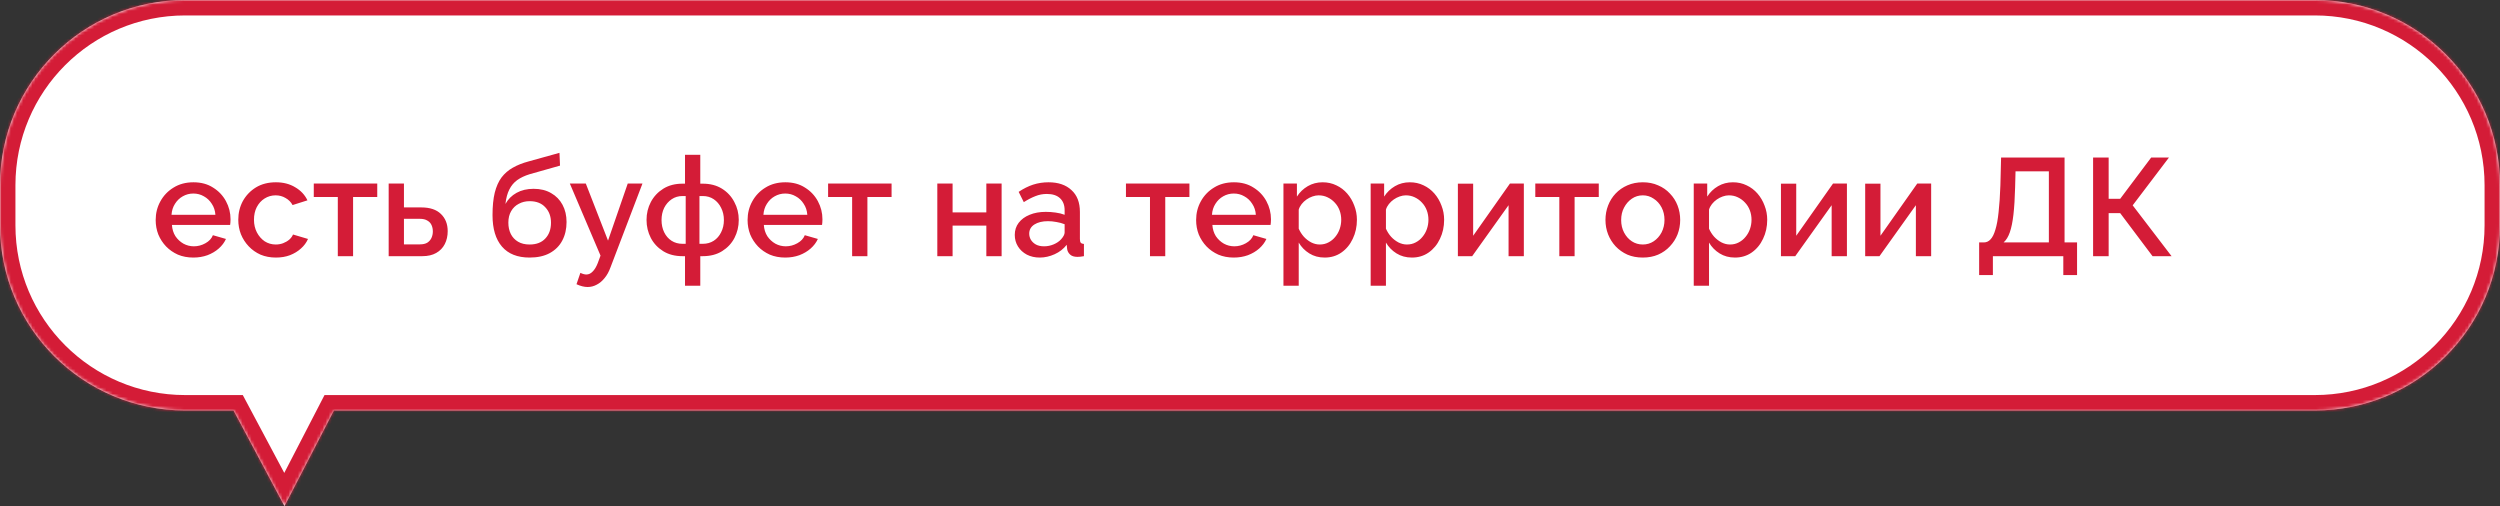
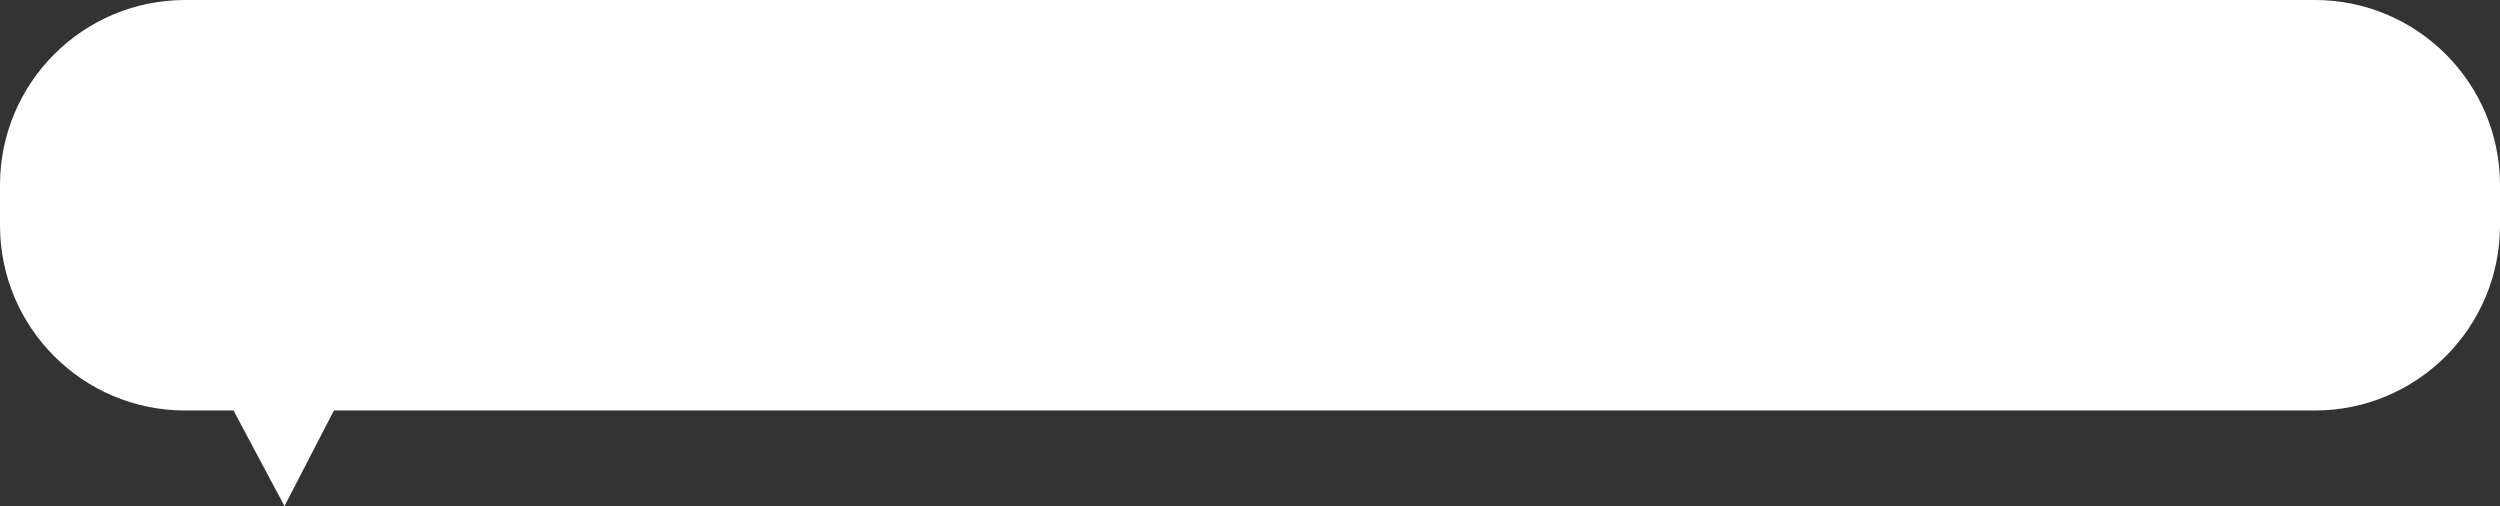
<svg xmlns="http://www.w3.org/2000/svg" width="810" height="164" viewBox="0 0 810 164" fill="none">
  <rect x="0" y="0" width="810" height="164" fill="#333333" stroke="none" />
  <mask id="path-1-inside-1_11_18" fill="white">
    <path fill-rule="evenodd" clip-rule="evenodd" d="M60 0C26.863 0 0 26.863 0 60V73C0 106.137 26.863 133 60 133H75.663L92.17 163.983L108.188 133H750C783.137 133 810 106.137 810 73V60C810 26.863 783.137 0 750 0H60Z" />
  </mask>
  <path fill-rule="evenodd" clip-rule="evenodd" d="M60 0C26.863 0 0 26.863 0 60V73C0 106.137 26.863 133 60 133H75.663L92.17 163.983L108.188 133H750C783.137 133 810 106.137 810 73V60C810 26.863 783.137 0 750 0H60Z" fill="white" />
-   <path d="M75.663 133L80.076 130.649L78.664 128H75.663V133ZM92.17 163.983L87.757 166.334L92.237 174.741L96.612 166.279L92.17 163.983ZM108.188 133V128H105.144L103.746 130.704L108.188 133ZM5 60C5 29.624 29.624 5 60 5V-5C24.102 -5 -5 24.102 -5 60H5ZM5 73V60H-5V73H5ZM60 128C29.624 128 5 103.376 5 73H-5C-5 108.899 24.102 138 60 138V128ZM75.663 128H60V138H75.663V128ZM96.583 161.632L80.076 130.649L71.25 135.351L87.757 166.334L96.583 161.632ZM103.746 130.704L87.728 161.687L96.612 166.279L112.629 135.296L103.746 130.704ZM750 128H108.188V138H750V128ZM805 73C805 103.376 780.376 128 750 128V138C785.899 138 815 108.899 815 73H805ZM805 60V73H815V60H805ZM750 5C780.376 5 805 29.624 805 60H815C815 24.102 785.899 -5 750 -5V5ZM60 5H750V-5H60V5Z" fill="#D41C37" mask="url(#path-1-inside-1_11_18)" />
-   <path d="M62.635 83.45C60.805 83.45 59.14 83.135 57.64 82.505C56.17 81.845 54.895 80.96 53.815 79.85C52.735 78.71 51.895 77.42 51.295 75.98C50.725 74.51 50.44 72.95 50.44 71.3C50.44 69.08 50.95 67.055 51.97 65.225C52.99 63.365 54.415 61.88 56.245 60.77C58.075 59.63 60.22 59.06 62.68 59.06C65.14 59.06 67.255 59.63 69.025 60.77C70.825 61.88 72.22 63.35 73.21 65.18C74.2 67.01 74.695 68.975 74.695 71.075C74.695 71.435 74.68 71.78 74.65 72.11C74.62 72.41 74.59 72.665 74.56 72.875H55.705C55.795 74.255 56.17 75.47 56.83 76.52C57.52 77.54 58.39 78.35 59.44 78.95C60.49 79.52 61.615 79.805 62.815 79.805C64.135 79.805 65.38 79.475 66.55 78.815C67.75 78.155 68.56 77.285 68.98 76.205L73.21 77.42C72.7 78.56 71.92 79.595 70.87 80.525C69.85 81.425 68.635 82.145 67.225 82.685C65.815 83.195 64.285 83.45 62.635 83.45ZM55.57 69.59H69.79C69.7 68.24 69.31 67.055 68.62 66.035C67.96 64.985 67.105 64.175 66.055 63.605C65.035 63.005 63.895 62.705 62.635 62.705C61.405 62.705 60.265 63.005 59.215 63.605C58.195 64.175 57.355 64.985 56.695 66.035C56.035 67.055 55.66 68.24 55.57 69.59ZM89.398 83.45C87.568 83.45 85.903 83.135 84.403 82.505C82.933 81.845 81.658 80.945 80.578 79.805C79.498 78.665 78.658 77.36 78.058 75.89C77.488 74.42 77.203 72.86 77.203 71.21C77.203 68.99 77.698 66.965 78.688 65.135C79.708 63.305 81.118 61.835 82.918 60.725C84.748 59.615 86.908 59.06 89.398 59.06C91.798 59.06 93.883 59.6 95.653 60.68C97.453 61.73 98.773 63.14 99.613 64.91L94.798 66.44C94.258 65.45 93.493 64.685 92.503 64.145C91.543 63.575 90.478 63.29 89.308 63.29C87.988 63.29 86.788 63.635 85.708 64.325C84.658 64.985 83.818 65.915 83.188 67.115C82.588 68.285 82.288 69.65 82.288 71.21C82.288 72.71 82.603 74.075 83.233 75.305C83.863 76.505 84.703 77.465 85.753 78.185C86.833 78.875 88.033 79.22 89.353 79.22C90.163 79.22 90.943 79.085 91.693 78.815C92.473 78.515 93.148 78.125 93.718 77.645C94.288 77.135 94.693 76.58 94.933 75.98L99.793 77.42C99.283 78.59 98.518 79.625 97.498 80.525C96.508 81.425 95.323 82.145 93.943 82.685C92.593 83.195 91.078 83.45 89.398 83.45ZM109.449 83V63.83H101.664V59.465H122.229V63.83H114.399V83H109.449ZM125.93 83V59.465H130.88V67.205H136.505C139.295 67.205 141.41 67.91 142.85 69.32C144.32 70.73 145.055 72.59 145.055 74.9C145.055 76.46 144.74 77.855 144.11 79.085C143.48 80.315 142.55 81.275 141.32 81.965C140.12 82.655 138.62 83 136.82 83H125.93ZM130.88 79.175H136.055C137.045 79.175 137.84 78.995 138.44 78.635C139.04 78.245 139.49 77.735 139.79 77.105C140.09 76.445 140.24 75.74 140.24 74.99C140.24 74.24 140.105 73.565 139.835 72.965C139.565 72.335 139.115 71.84 138.485 71.48C137.885 71.09 137.06 70.895 136.01 70.895H130.88V79.175ZM171.592 83.45C167.662 83.45 164.677 82.265 162.637 79.895C160.597 77.525 159.577 74.135 159.577 69.725C159.577 66.845 159.817 64.415 160.297 62.435C160.807 60.425 161.542 58.775 162.502 57.485C163.492 56.195 164.707 55.145 166.147 54.335C167.617 53.495 169.312 52.82 171.232 52.31L181.267 49.52L181.447 53.66L171.592 56.45C170.032 56.93 168.697 57.56 167.587 58.34C166.507 59.12 165.652 60.14 165.022 61.4C164.392 62.63 163.972 64.19 163.762 66.08C164.602 64.55 165.802 63.35 167.362 62.48C168.922 61.61 170.767 61.175 172.897 61.175C175.087 61.175 176.977 61.64 178.567 62.57C180.157 63.47 181.387 64.73 182.257 66.35C183.127 67.97 183.562 69.83 183.562 71.93C183.562 74.21 183.097 76.22 182.167 77.96C181.267 79.67 179.917 81.02 178.117 82.01C176.347 82.97 174.172 83.45 171.592 83.45ZM171.592 79.22C173.782 79.22 175.477 78.575 176.677 77.285C177.907 75.995 178.522 74.285 178.522 72.155C178.522 70.115 177.907 68.45 176.677 67.16C175.477 65.84 173.782 65.18 171.592 65.18C170.302 65.18 169.132 65.465 168.082 66.035C167.032 66.575 166.207 67.37 165.607 68.42C165.007 69.44 164.707 70.685 164.707 72.155C164.707 73.535 164.977 74.765 165.517 75.845C166.057 76.895 166.837 77.72 167.857 78.32C168.877 78.92 170.122 79.22 171.592 79.22ZM190.385 92.99C189.845 92.99 189.275 92.915 188.675 92.765C188.075 92.615 187.445 92.39 186.785 92.09L188.045 88.4C188.405 88.58 188.75 88.715 189.08 88.805C189.41 88.895 189.71 88.94 189.98 88.94C190.73 88.94 191.405 88.625 192.005 87.995C192.635 87.395 193.19 86.48 193.67 85.25L194.57 82.82L184.625 59.465H189.8L197 77.96L203.39 59.465H208.16L197.81 86.6C197.3 88.01 196.655 89.18 195.875 90.11C195.125 91.04 194.285 91.745 193.355 92.225C192.425 92.735 191.435 92.99 190.385 92.99ZM221.943 92.585V83H221.133C218.703 83 216.618 82.46 214.878 81.38C213.138 80.3 211.803 78.875 210.873 77.105C209.943 75.305 209.478 73.355 209.478 71.255C209.478 69.155 209.943 67.22 210.873 65.45C211.833 63.65 213.183 62.21 214.923 61.13C216.663 60.05 218.733 59.51 221.133 59.51H221.943V50.15H226.893V59.51H227.703C230.103 59.51 232.173 60.05 233.913 61.13C235.653 62.21 236.988 63.65 237.918 65.45C238.878 67.22 239.358 69.155 239.358 71.255C239.358 73.355 238.893 75.305 237.963 77.105C237.033 78.875 235.698 80.3 233.958 81.38C232.218 82.46 230.133 83 227.703 83H226.893V92.585H221.943ZM221.133 78.995H222.168V63.515H221.133C219.813 63.515 218.643 63.86 217.623 64.55C216.603 65.24 215.793 66.17 215.193 67.34C214.623 68.51 214.338 69.83 214.338 71.3C214.338 72.77 214.623 74.09 215.193 75.26C215.763 76.43 216.558 77.345 217.578 78.005C218.598 78.665 219.783 78.995 221.133 78.995ZM226.623 78.995H227.703C229.053 78.995 230.238 78.665 231.258 78.005C232.278 77.345 233.073 76.43 233.643 75.26C234.243 74.09 234.543 72.77 234.543 71.3C234.543 69.83 234.243 68.51 233.643 67.34C233.073 66.17 232.278 65.24 231.258 64.55C230.238 63.86 229.053 63.515 227.703 63.515H226.623V78.995ZM254.412 83.45C252.582 83.45 250.917 83.135 249.417 82.505C247.947 81.845 246.672 80.96 245.592 79.85C244.512 78.71 243.672 77.42 243.072 75.98C242.502 74.51 242.217 72.95 242.217 71.3C242.217 69.08 242.727 67.055 243.747 65.225C244.767 63.365 246.192 61.88 248.022 60.77C249.852 59.63 251.997 59.06 254.457 59.06C256.917 59.06 259.032 59.63 260.802 60.77C262.602 61.88 263.997 63.35 264.987 65.18C265.977 67.01 266.472 68.975 266.472 71.075C266.472 71.435 266.457 71.78 266.427 72.11C266.397 72.41 266.367 72.665 266.337 72.875H247.482C247.572 74.255 247.947 75.47 248.607 76.52C249.297 77.54 250.167 78.35 251.217 78.95C252.267 79.52 253.392 79.805 254.592 79.805C255.912 79.805 257.157 79.475 258.327 78.815C259.527 78.155 260.337 77.285 260.757 76.205L264.987 77.42C264.477 78.56 263.697 79.595 262.647 80.525C261.627 81.425 260.412 82.145 259.002 82.685C257.592 83.195 256.062 83.45 254.412 83.45ZM247.347 69.59H261.567C261.477 68.24 261.087 67.055 260.397 66.035C259.737 64.985 258.882 64.175 257.832 63.605C256.812 63.005 255.672 62.705 254.412 62.705C253.182 62.705 252.042 63.005 250.992 63.605C249.972 64.175 249.132 64.985 248.472 66.035C247.812 67.055 247.437 68.24 247.347 69.59ZM276.09 83V63.83H268.305V59.465H288.87V63.83H281.04V83H276.09ZM303.689 83V59.465H308.639V68.825H319.574V59.465H324.524V83H319.574V73.1H308.639V83H303.689ZM328.785 76.115C328.785 74.615 329.205 73.31 330.045 72.2C330.915 71.06 332.1 70.19 333.6 69.59C335.1 68.96 336.84 68.645 338.82 68.645C339.87 68.645 340.935 68.72 342.015 68.87C343.125 69.02 344.1 69.26 344.94 69.59V68.105C344.94 66.455 344.445 65.165 343.455 64.235C342.465 63.305 341.04 62.84 339.18 62.84C337.86 62.84 336.615 63.08 335.445 63.56C334.275 64.01 333.03 64.655 331.71 65.495L330.045 62.165C331.605 61.115 333.165 60.335 334.725 59.825C336.315 59.315 337.98 59.06 339.72 59.06C342.87 59.06 345.345 59.9 347.145 61.58C348.975 63.23 349.89 65.585 349.89 68.645V77.42C349.89 77.99 349.98 78.395 350.16 78.635C350.37 78.875 350.715 79.01 351.195 79.04V83C350.745 83.09 350.34 83.15 349.98 83.18C349.62 83.21 349.32 83.225 349.08 83.225C348.03 83.225 347.235 82.97 346.695 82.46C346.155 81.95 345.84 81.35 345.75 80.66L345.615 79.31C344.595 80.63 343.29 81.65 341.7 82.37C340.11 83.09 338.505 83.45 336.885 83.45C335.325 83.45 333.93 83.135 332.7 82.505C331.47 81.845 330.51 80.96 329.82 79.85C329.13 78.74 328.785 77.495 328.785 76.115ZM343.77 77.555C344.13 77.165 344.415 76.775 344.625 76.385C344.835 75.995 344.94 75.65 344.94 75.35V72.65C344.1 72.32 343.215 72.08 342.285 71.93C341.355 71.75 340.44 71.66 339.54 71.66C337.74 71.66 336.27 72.02 335.13 72.74C334.02 73.46 333.465 74.45 333.465 75.71C333.465 76.4 333.645 77.06 334.005 77.69C334.395 78.32 334.935 78.83 335.625 79.22C336.345 79.61 337.23 79.805 338.28 79.805C339.36 79.805 340.395 79.595 341.385 79.175C342.375 78.755 343.17 78.215 343.77 77.555ZM372.594 83V63.83H364.809V59.465H385.374V63.83H377.544V83H372.594ZM399.739 83.45C397.909 83.45 396.244 83.135 394.744 82.505C393.274 81.845 391.999 80.96 390.919 79.85C389.839 78.71 388.999 77.42 388.399 75.98C387.829 74.51 387.544 72.95 387.544 71.3C387.544 69.08 388.054 67.055 389.074 65.225C390.094 63.365 391.519 61.88 393.349 60.77C395.179 59.63 397.324 59.06 399.784 59.06C402.244 59.06 404.359 59.63 406.129 60.77C407.929 61.88 409.324 63.35 410.314 65.18C411.304 67.01 411.799 68.975 411.799 71.075C411.799 71.435 411.784 71.78 411.754 72.11C411.724 72.41 411.694 72.665 411.664 72.875H392.809C392.899 74.255 393.274 75.47 393.934 76.52C394.624 77.54 395.494 78.35 396.544 78.95C397.594 79.52 398.719 79.805 399.919 79.805C401.239 79.805 402.484 79.475 403.654 78.815C404.854 78.155 405.664 77.285 406.084 76.205L410.314 77.42C409.804 78.56 409.024 79.595 407.974 80.525C406.954 81.425 405.739 82.145 404.329 82.685C402.919 83.195 401.389 83.45 399.739 83.45ZM392.674 69.59H406.894C406.804 68.24 406.414 67.055 405.724 66.035C405.064 64.985 404.209 64.175 403.159 63.605C402.139 63.005 400.999 62.705 399.739 62.705C398.509 62.705 397.369 63.005 396.319 63.605C395.299 64.175 394.459 64.985 393.799 66.035C393.139 67.055 392.764 68.24 392.674 69.59ZM429.202 83.45C427.312 83.45 425.647 83 424.207 82.1C422.767 81.2 421.627 80.03 420.787 78.59V92.585H415.837V59.465H420.202V63.695C421.102 62.285 422.272 61.16 423.712 60.32C425.152 59.48 426.757 59.06 428.527 59.06C430.147 59.06 431.632 59.39 432.982 60.05C434.332 60.68 435.502 61.565 436.492 62.705C437.482 63.845 438.247 65.15 438.787 66.62C439.357 68.06 439.642 69.59 439.642 71.21C439.642 73.46 439.192 75.515 438.292 77.375C437.422 79.235 436.192 80.72 434.602 81.83C433.042 82.91 431.242 83.45 429.202 83.45ZM427.582 79.22C428.632 79.22 429.577 78.995 430.417 78.545C431.287 78.095 432.022 77.495 432.622 76.745C433.252 75.995 433.732 75.14 434.062 74.18C434.392 73.22 434.557 72.23 434.557 71.21C434.557 70.13 434.377 69.11 434.017 68.15C433.657 67.19 433.132 66.35 432.442 65.63C431.782 64.91 431.002 64.34 430.102 63.92C429.232 63.5 428.272 63.29 427.222 63.29C426.592 63.29 425.932 63.41 425.242 63.65C424.552 63.89 423.907 64.22 423.307 64.64C422.707 65.06 422.182 65.555 421.732 66.125C421.282 66.695 420.967 67.295 420.787 67.925V74.09C421.207 75.05 421.762 75.92 422.452 76.7C423.142 77.45 423.937 78.065 424.837 78.545C425.737 78.995 426.652 79.22 427.582 79.22ZM457.459 83.45C455.569 83.45 453.904 83 452.464 82.1C451.024 81.2 449.884 80.03 449.044 78.59V92.585H444.094V59.465H448.459V63.695C449.359 62.285 450.529 61.16 451.969 60.32C453.409 59.48 455.014 59.06 456.784 59.06C458.404 59.06 459.889 59.39 461.239 60.05C462.589 60.68 463.759 61.565 464.749 62.705C465.739 63.845 466.504 65.15 467.044 66.62C467.614 68.06 467.899 69.59 467.899 71.21C467.899 73.46 467.449 75.515 466.549 77.375C465.679 79.235 464.449 80.72 462.859 81.83C461.299 82.91 459.499 83.45 457.459 83.45ZM455.839 79.22C456.889 79.22 457.834 78.995 458.674 78.545C459.544 78.095 460.279 77.495 460.879 76.745C461.509 75.995 461.989 75.14 462.319 74.18C462.649 73.22 462.814 72.23 462.814 71.21C462.814 70.13 462.634 69.11 462.274 68.15C461.914 67.19 461.389 66.35 460.699 65.63C460.039 64.91 459.259 64.34 458.359 63.92C457.489 63.5 456.529 63.29 455.479 63.29C454.849 63.29 454.189 63.41 453.499 63.65C452.809 63.89 452.164 64.22 451.564 64.64C450.964 65.06 450.439 65.555 449.989 66.125C449.539 66.695 449.224 67.295 449.044 67.925V74.09C449.464 75.05 450.019 75.92 450.709 76.7C451.399 77.45 452.194 78.065 453.094 78.545C453.994 78.995 454.909 79.22 455.839 79.22ZM472.351 83V59.51H477.301V76.385L489.226 59.465H493.726V83H488.776V66.485L476.986 83H472.351ZM505.221 83V63.83H497.436V59.465H518.001V63.83H510.171V83H505.221ZM532.276 83.45C530.416 83.45 528.751 83.135 527.281 82.505C525.811 81.845 524.536 80.945 523.456 79.805C522.406 78.665 521.596 77.375 521.026 75.935C520.456 74.465 520.171 72.905 520.171 71.255C520.171 69.605 520.456 68.045 521.026 66.575C521.596 65.105 522.406 63.815 523.456 62.705C524.536 61.565 525.811 60.68 527.281 60.05C528.781 59.39 530.446 59.06 532.276 59.06C534.106 59.06 535.756 59.39 537.226 60.05C538.726 60.68 540.001 61.565 541.051 62.705C542.131 63.815 542.956 65.105 543.526 66.575C544.096 68.045 544.381 69.605 544.381 71.255C544.381 72.905 544.096 74.465 543.526 75.935C542.956 77.375 542.131 78.665 541.051 79.805C540.001 80.945 538.726 81.845 537.226 82.505C535.756 83.135 534.106 83.45 532.276 83.45ZM525.256 71.3C525.256 72.8 525.571 74.15 526.201 75.35C526.831 76.55 527.671 77.495 528.721 78.185C529.771 78.875 530.956 79.22 532.276 79.22C533.566 79.22 534.736 78.875 535.786 78.185C536.866 77.465 537.721 76.505 538.351 75.305C538.981 74.075 539.296 72.725 539.296 71.255C539.296 69.755 538.981 68.405 538.351 67.205C537.721 66.005 536.866 65.06 535.786 64.37C534.736 63.65 533.566 63.29 532.276 63.29C530.956 63.29 529.771 63.65 528.721 64.37C527.671 65.09 526.831 66.05 526.201 67.25C525.571 68.42 525.256 69.77 525.256 71.3ZM562.137 83.45C560.247 83.45 558.582 83 557.142 82.1C555.702 81.2 554.562 80.03 553.722 78.59V92.585H548.772V59.465H553.137V63.695C554.037 62.285 555.207 61.16 556.647 60.32C558.087 59.48 559.692 59.06 561.462 59.06C563.082 59.06 564.567 59.39 565.917 60.05C567.267 60.68 568.437 61.565 569.427 62.705C570.417 63.845 571.182 65.15 571.722 66.62C572.292 68.06 572.577 69.59 572.577 71.21C572.577 73.46 572.127 75.515 571.227 77.375C570.357 79.235 569.127 80.72 567.537 81.83C565.977 82.91 564.177 83.45 562.137 83.45ZM560.517 79.22C561.567 79.22 562.512 78.995 563.352 78.545C564.222 78.095 564.957 77.495 565.557 76.745C566.187 75.995 566.667 75.14 566.997 74.18C567.327 73.22 567.492 72.23 567.492 71.21C567.492 70.13 567.312 69.11 566.952 68.15C566.592 67.19 566.067 66.35 565.377 65.63C564.717 64.91 563.937 64.34 563.037 63.92C562.167 63.5 561.207 63.29 560.157 63.29C559.527 63.29 558.867 63.41 558.177 63.65C557.487 63.89 556.842 64.22 556.242 64.64C555.642 65.06 555.117 65.555 554.667 66.125C554.217 66.695 553.902 67.295 553.722 67.925V74.09C554.142 75.05 554.697 75.92 555.387 76.7C556.077 77.45 556.872 78.065 557.772 78.545C558.672 78.995 559.587 79.22 560.517 79.22ZM577.029 83V59.51H581.979V76.385L593.904 59.465H598.404V83H593.454V66.485L581.664 83H577.029ZM604.319 83V59.51H609.269V76.385L621.194 59.465H625.694V83H620.744V66.485L608.954 83H604.319ZM641.242 89.12V78.545H642.772C643.612 78.545 644.332 78.215 644.932 77.555C645.562 76.895 646.087 75.845 646.507 74.405C646.957 72.965 647.302 71.075 647.542 68.735C647.812 66.365 648.007 63.47 648.127 60.05L648.352 51.05H668.917V78.545H672.967V89.12H668.512V83H645.697V89.12H641.242ZM649.162 78.545H663.832V55.505H653.032L652.897 60.725C652.807 64.175 652.627 67.1 652.357 69.5C652.087 71.87 651.697 73.79 651.187 75.26C650.677 76.73 650.002 77.825 649.162 78.545ZM678.163 83V51.05H683.203V64.415H686.938L696.973 51.05H702.733L690.988 66.53L703.588 83H697.423L686.938 69.05H683.203V83H678.163Z" fill="#D41C37" />
</svg>